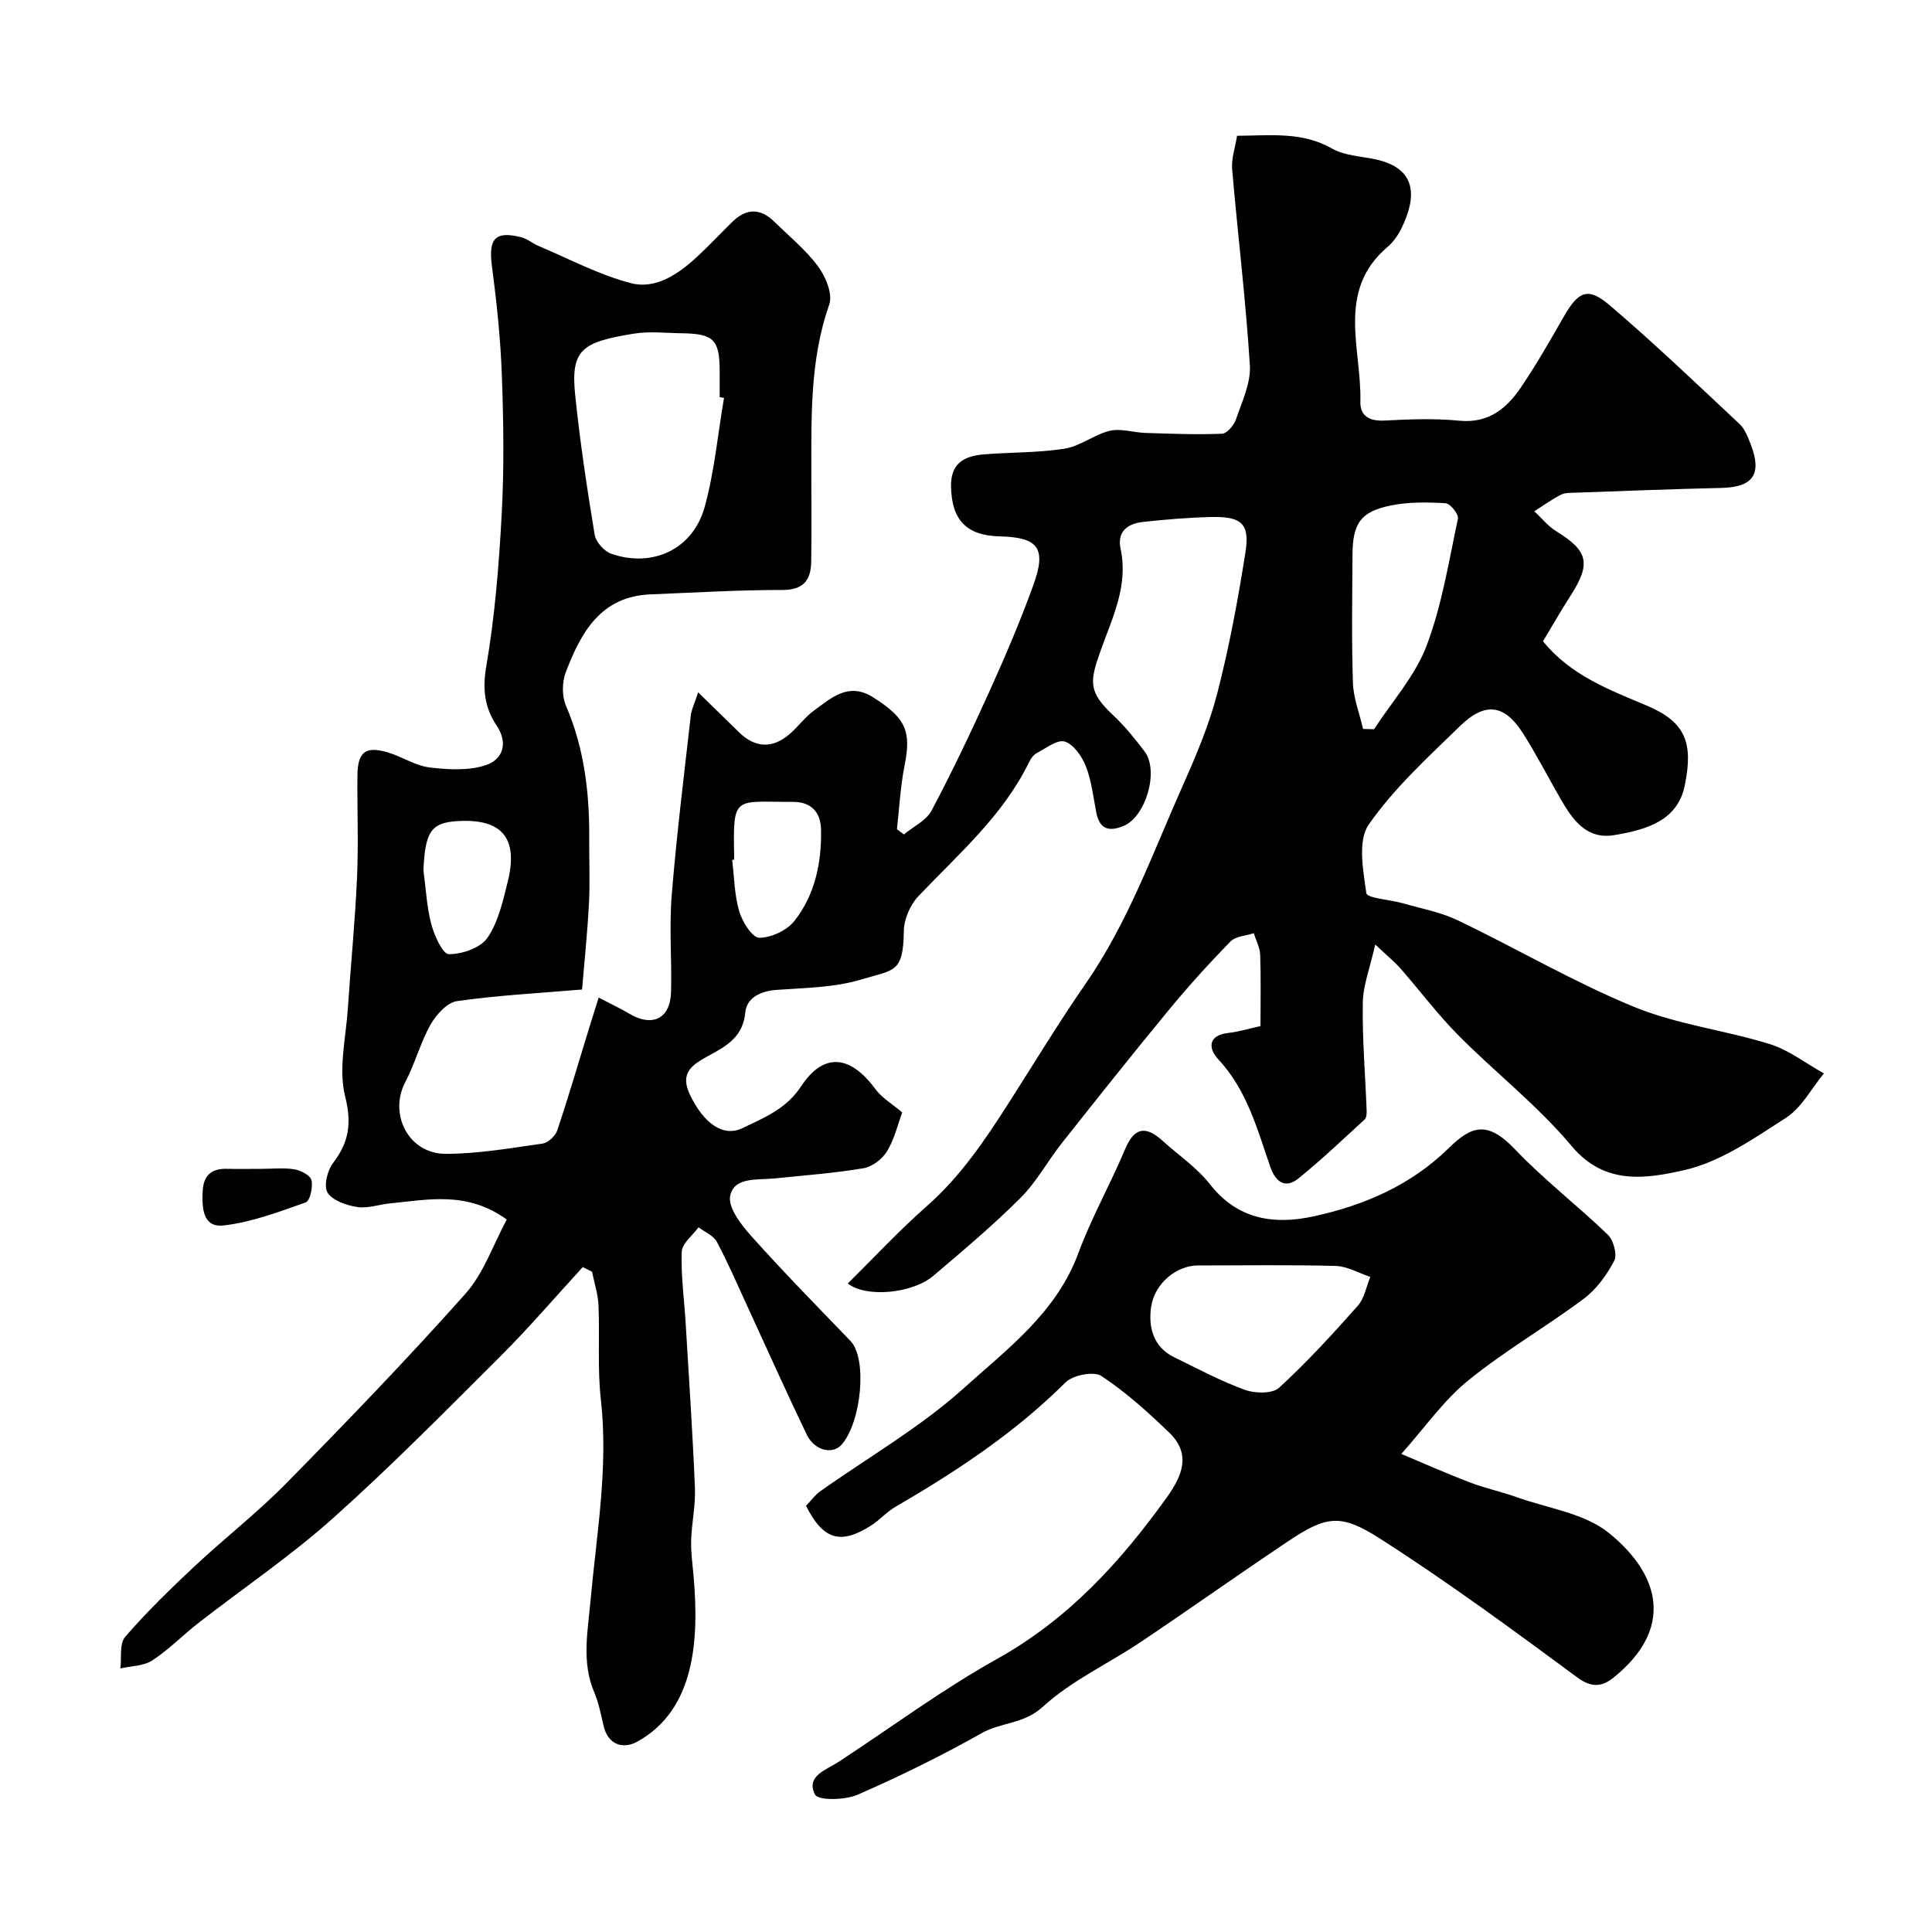
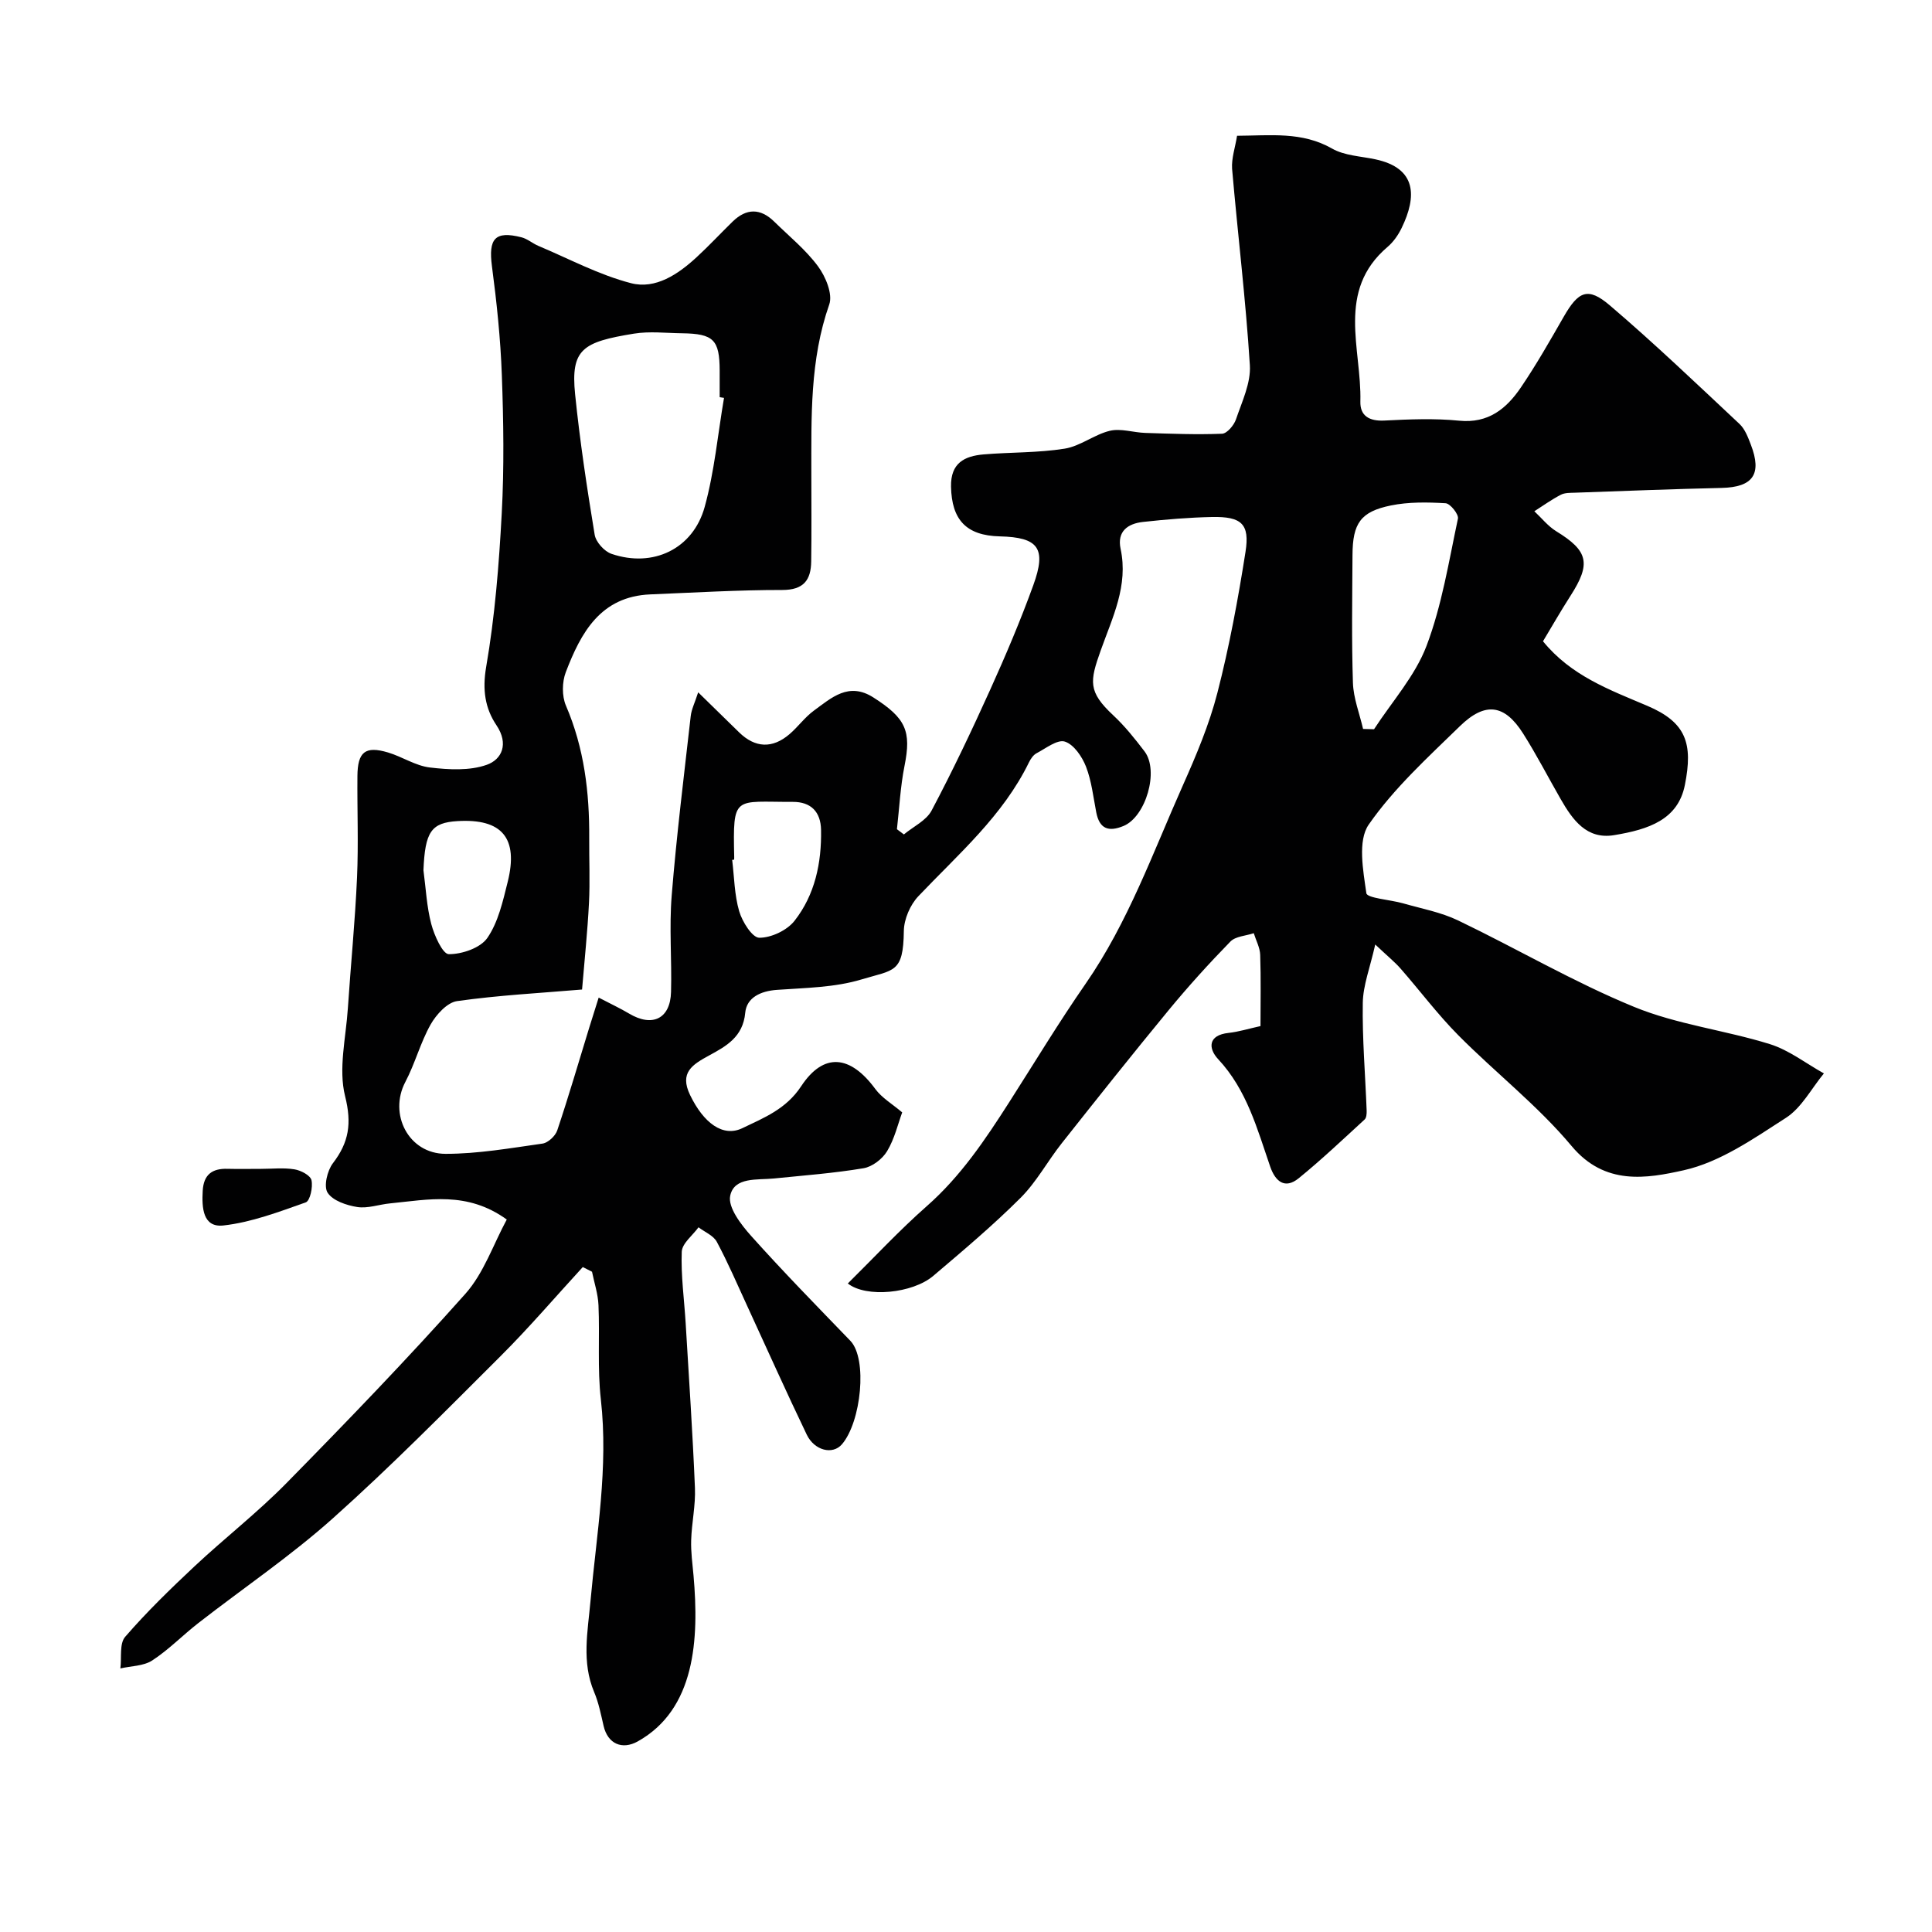
<svg xmlns="http://www.w3.org/2000/svg" enable-background="new 0 0 400 400" viewBox="0 0 400 400">
  <g fill="#010102">
    <path d="m256.12 28.11c6.94-.04 13.46-.9 19.67 2.65 2.57 1.47 5.93 1.58 8.94 2.22 8.63 1.83 8.62 7.71 5.47 14.21-.7 1.45-1.7 2.89-2.91 3.92-10.72 9.13-5.36 21.09-5.64 32.02-.08 2.99 1.87 4.1 4.98 3.94 5.15-.26 10.37-.48 15.48.03 6.05.6 9.79-2.5 12.77-6.88 3.2-4.71 6.03-9.69 8.87-14.64 3.03-5.28 4.99-6.24 9.53-2.37 9.23 7.87 18.01 16.27 26.87 24.57 1.13 1.06 1.76 2.76 2.34 4.27 2.37 6.14.43 8.82-6.06 8.97-10.13.23-20.26.63-30.39.99-.98.03-2.08 0-2.9.43-1.9.99-3.66 2.25-5.47 3.41 1.5 1.4 2.82 3.09 4.53 4.14 6.64 4.07 7.25 6.68 2.95 13.37-2.1 3.27-4.03 6.66-5.69 9.41 5.83 7.16 13.78 10.04 21.59 13.36 8.05 3.42 9.51 7.78 7.78 16.42-1.43 7.14-7.46 9.18-14.65 10.36-5.69.94-8.59-3.17-11.06-7.47-2.6-4.52-4.99-9.18-7.78-13.58-3.82-6.03-7.83-6.63-13.08-1.52-6.64 6.47-13.64 12.84-18.88 20.38-2.32 3.34-1.16 9.49-.49 14.21.15 1.03 4.95 1.34 7.58 2.09 3.84 1.1 7.86 1.84 11.42 3.55 12.19 5.85 23.93 12.76 36.4 17.88 8.92 3.67 18.84 4.83 28.13 7.72 3.98 1.24 7.48 4 11.2 6.07-2.58 3.12-4.61 7.1-7.85 9.19-6.68 4.3-13.66 9.19-21.18 10.86-7.63 1.7-16.31 3.24-23.2-5.01-6.98-8.35-15.76-15.18-23.47-22.95-4.27-4.31-7.94-9.22-11.95-13.8-1.17-1.34-2.58-2.47-5.24-4.98-1.09 4.84-2.52 8.45-2.58 12.09-.12 7.42.52 14.86.8 22.29.02.62-.03 1.5-.42 1.85-4.49 4.12-8.92 8.32-13.64 12.16-2.9 2.36-4.86.61-5.9-2.38-2.71-7.85-4.84-15.91-10.79-22.28-2.04-2.18-2.16-4.97 2.18-5.43 2.06-.22 4.08-.86 6.59-1.41 0-4.81.11-9.78-.06-14.74-.05-1.51-.87-3-1.33-4.49-1.64.55-3.77.63-4.84 1.73-4.43 4.54-8.7 9.25-12.74 14.15-7.51 9.11-14.85 18.35-22.17 27.6-2.94 3.71-5.23 8.02-8.54 11.32-5.71 5.7-11.91 10.92-18.07 16.15-4.28 3.63-13.87 4.59-17.69 1.57 5.46-5.39 10.65-10.99 16.34-16 7.02-6.17 12.1-13.75 17.05-21.49 5.25-8.21 10.29-16.56 15.84-24.56 8.8-12.7 13.93-27.14 20.14-41.08 2.77-6.22 5.46-12.59 7.15-19.16 2.47-9.6 4.28-19.39 5.82-29.19.91-5.79-.84-7.33-6.94-7.21-4.76.1-9.53.5-14.27 1.02-3.14.34-5.43 1.93-4.65 5.58 1.63 7.64-1.68 14.16-4.12 21.03-2.28 6.41-2.67 8.51 2.61 13.44 2.39 2.23 4.47 4.84 6.46 7.45 3.07 4.03.26 13.55-4.35 15.45-3.09 1.27-4.97.62-5.64-2.81-.62-3.19-.97-6.5-2.13-9.49-.81-2.06-2.51-4.57-4.37-5.17-1.54-.5-3.94 1.4-5.86 2.41-.67.35-1.22 1.16-1.57 1.88-5.41 11.1-14.62 19-22.9 27.72-1.7 1.79-2.98 4.76-3.01 7.21-.11 8.74-2.04 7.99-8.76 10.02-5.55 1.68-11.63 1.74-17.51 2.16-3.39.24-6.28 1.6-6.57 4.75-.46 5.01-3.96 6.92-7.45 8.82s-6.21 3.55-3.97 8.2c2.81 5.82 6.81 8.8 10.84 6.86 4.47-2.15 9.04-3.94 12.15-8.66 4.67-7.09 10.19-6.48 15.36.55 1.37 1.86 3.54 3.12 5.57 4.85-.88 2.39-1.58 5.46-3.12 8.02-.97 1.62-3.07 3.24-4.89 3.54-6.12 1.03-12.34 1.49-18.53 2.12-3.46.35-8.24-.37-9.07 3.58-.51 2.4 2.26 6 4.36 8.34 6.63 7.41 13.6 14.52 20.51 21.68 3.6 3.73 2.25 16.79-1.73 21.43-1.92 2.24-5.69 1.32-7.29-1.99-4.24-8.82-8.23-17.76-12.33-26.65-2.05-4.45-3.98-8.96-6.29-13.27-.7-1.31-2.5-2.03-3.79-3.01-1.22 1.68-3.4 3.33-3.47 5.06-.19 4.91.51 9.86.81 14.8.68 11.37 1.45 22.73 1.92 34.11.15 3.58-.67 7.19-.78 10.8-.08 2.45.27 4.91.49 7.36 1.16 13.18.36 27.65-11.55 34.31-3.21 1.79-6.2.54-7.07-3.2-.55-2.37-1.02-4.8-1.96-7.02-2.62-6.21-1.32-12.53-.76-18.79 1.25-13.9 3.74-27.7 2.15-41.79-.73-6.44-.21-13.01-.49-19.51-.1-2.33-.87-4.62-1.34-6.93-.64-.32-1.28-.65-1.91-.97-5.64 6.14-11.07 12.5-16.97 18.39-11.41 11.38-22.74 22.88-34.75 33.61-8.76 7.83-18.58 14.47-27.87 21.7-3.24 2.52-6.13 5.52-9.55 7.75-1.8 1.17-4.38 1.14-6.6 1.65.29-2.22-.23-5.14 1-6.55 4.45-5.14 9.36-9.91 14.33-14.57 6.26-5.86 13.08-11.16 19.08-17.27 12.59-12.81 25.08-25.76 37.02-39.17 3.82-4.29 5.78-10.23 8.57-15.38-8.23-5.94-16.27-4.11-24.18-3.34-2.27.22-4.61 1.09-6.78.75-2.22-.35-5.05-1.3-6.13-2.96-.85-1.3-.08-4.57 1.09-6.1 3.33-4.35 3.94-8.23 2.53-13.88-1.42-5.66.17-12.1.57-18.19.6-9.04 1.5-18.06 1.9-27.1.31-6.98.02-14 .08-20.99.04-5.02 1.62-6.29 6.33-4.89 2.95.88 5.7 2.76 8.67 3.11 3.9.46 8.22.71 11.79-.56 3.11-1.1 4.59-4.32 2-8.18-2.37-3.52-2.94-7.35-2.14-12.05 1.81-10.49 2.66-21.18 3.23-31.83.51-9.51.37-19.07.02-28.6-.27-7.54-1.06-15.08-2.05-22.57-.75-5.7.62-7.37 6.11-5.98 1.23.31 2.29 1.26 3.49 1.77 6.37 2.68 12.58 6.02 19.2 7.73 5.07 1.31 9.74-1.84 13.57-5.37 2.57-2.37 4.96-4.94 7.46-7.38 2.86-2.79 5.77-2.79 8.62.01 3.09 3.03 6.53 5.82 9.07 9.26 1.57 2.12 3.07 5.74 2.32 7.88-4.04 11.51-3.7 23.34-3.71 35.2 0 6 .06 12-.03 18-.05 3.83-1.52 5.92-5.99 5.92-9.1-.01-18.2.54-27.29.91-10.35.42-14.4 7.94-17.53 16.11-.78 2.04-.82 4.94.03 6.92 3.78 8.79 4.88 17.96 4.82 27.38-.03 4.5.18 9.01-.05 13.5-.3 5.89-.92 11.76-1.43 17.9-8.61.73-17.3 1.18-25.89 2.4-2.04.29-4.3 2.79-5.46 4.83-2.12 3.76-3.22 8.08-5.24 11.91-3.5 6.65.66 14.88 8.35 14.88 6.68 0 13.39-1.18 20.04-2.12 1.15-.16 2.67-1.57 3.06-2.73 2.36-7.03 4.43-14.14 6.61-21.23.6-1.95 1.23-3.9 1.97-6.27 2.57 1.34 4.48 2.23 6.28 3.3 4.83 2.89 8.56 1.09 8.7-4.47.18-6.66-.4-13.37.14-19.99 1-12.41 2.54-24.78 3.94-37.15.16-1.39.84-2.72 1.54-4.89 3.13 3.06 5.81 5.67 8.48 8.29 3.31 3.23 6.89 3.41 10.44.36 1.76-1.51 3.16-3.49 5.02-4.85 3.65-2.66 7.21-6.01 12.33-2.74 6.75 4.3 7.89 6.97 6.45 14.17-.86 4.3-1.07 8.73-1.57 13.11.48.36.96.72 1.44 1.08 1.96-1.63 4.64-2.87 5.74-4.95 4.33-8.17 8.3-16.54 12.11-24.97 3.22-7.12 6.28-14.33 8.94-21.67 2.79-7.68 1.06-9.93-6.94-10.12-6.96-.17-9.95-3.44-10.09-10.29-.1-4.89 2.77-6.34 6.75-6.68 5.59-.47 11.26-.31 16.77-1.19 3.24-.51 6.14-2.93 9.37-3.7 2.27-.54 4.86.36 7.31.44 5.3.17 10.62.38 15.91.17 1.03-.04 2.48-1.76 2.89-2.99 1.24-3.66 3.1-7.52 2.87-11.19-.85-13.59-2.51-27.12-3.68-40.69-.14-2.2.66-4.46 1.03-6.82zm-106.22 54.27c-.3-.05-.6-.1-.9-.15 0-1.83.01-3.66 0-5.49-.02-6.4-1.26-7.65-7.8-7.74-3.33-.04-6.73-.45-9.97.08-10.55 1.72-13.11 3.17-12.16 12.55.99 9.73 2.46 19.43 4.05 29.08.25 1.51 2 3.46 3.49 3.96 8.56 2.93 16.88-.98 19.29-9.73 2.02-7.32 2.71-15.02 4-22.56zm132.31 68.54c.76.02 1.51.04 2.27.06 3.71-5.71 8.49-11.02 10.86-17.24 3.19-8.41 4.62-17.5 6.51-26.36.19-.9-1.6-3.14-2.56-3.19-3.76-.22-7.65-.29-11.32.46-6.28 1.28-7.92 3.7-7.95 10.27-.05 8.81-.2 17.63.09 26.44.1 3.2 1.37 6.37 2.1 9.56zm-130.21 27.06c-.14.02-.27.03-.41.05.43 3.56.46 7.24 1.45 10.63.63 2.16 2.7 5.47 4.15 5.49 2.48.02 5.76-1.53 7.31-3.51 4.23-5.4 5.61-11.98 5.49-18.82-.07-3.76-2.11-5.82-5.86-5.8-12.16.04-12.41-1.58-12.12 11.46-.01.17-.01.34-.01.5zm-64.33 2.19c.5 3.73.67 7.54 1.62 11.14.62 2.36 2.36 6.23 3.63 6.24 2.73.02 6.54-1.28 7.98-3.36 2.26-3.28 3.21-7.59 4.21-11.59 2.27-9.1-1.18-13.15-10.38-12.6-5.47.32-6.73 2.22-7.06 10.17z" />
-     <path d="m166.88 311.77c1.04-1.08 1.83-2.22 2.88-2.97 9.97-7.08 20.75-13.25 29.77-21.38 9-8.12 19.17-15.63 23.7-27.9 2.73-7.39 6.66-14.33 9.72-21.62 1.94-4.6 4.32-4.81 7.73-1.73 3.3 2.99 7.13 5.57 9.83 9.02 5.76 7.37 13.33 8.41 21.47 6.64 10.45-2.28 20.08-6.4 27.98-14.14 4.67-4.58 7.98-5.75 13.68.24 6 6.31 12.98 11.66 19.26 17.72 1.17 1.13 1.97 4.12 1.3 5.39-1.54 2.94-3.68 5.9-6.31 7.86-7.83 5.85-16.38 10.78-23.95 16.94-5.06 4.11-8.92 9.7-13.81 15.18 4.47 1.88 9.28 4.02 14.19 5.9 3.17 1.21 6.52 1.92 9.72 3.06 6.48 2.31 14.06 3.33 19.11 7.44 10.85 8.83 13.31 19.95.9 29.92-2.25 1.81-4.43 2.21-7.45-.02-13.38-9.88-26.81-19.76-40.81-28.72-8.2-5.25-11.09-4.87-19.26.61-10.17 6.81-20.15 13.9-30.31 20.72-6.75 4.53-14.4 8.02-20.3 13.43-3.94 3.62-8.62 3.18-12.64 5.45-8.34 4.7-16.98 8.96-25.76 12.78-2.59 1.12-8.12 1.23-8.77-.04-1.99-3.83 2.31-5.1 4.91-6.8 10.91-7.15 21.45-14.97 32.81-21.31 14.68-8.19 25.47-20 35.05-33.34 3.22-4.49 5.19-9.02.56-13.49-4.39-4.23-8.98-8.38-14.04-11.72-1.58-1.04-5.89-.2-7.42 1.31-10.46 10.42-22.58 18.42-35.23 25.77-1.82 1.06-3.27 2.75-5.05 3.88-6.3 4.01-9.89 2.99-13.46-4.08zm81.08-49.77c-4.29.02-8.92 3.63-9.64 8.63-.58 4.07.4 8.23 4.76 10.36 4.84 2.36 9.61 4.93 14.65 6.76 2.11.77 5.71.84 7.1-.44 5.77-5.29 11.08-11.1 16.29-16.97 1.37-1.54 1.75-3.95 2.59-5.97-2.4-.79-4.78-2.21-7.19-2.27-9.51-.26-19.04-.1-28.56-.1z" />
-     <path d="m54.04 242c2.32 0 4.68-.27 6.93.1 1.32.21 3.3 1.25 3.52 2.25.32 1.43-.29 4.27-1.19 4.59-5.57 1.97-11.24 4.13-17.04 4.78-4.28.48-4.49-3.68-4.29-7.18.19-3.35 1.95-4.64 5.11-4.55 2.32.06 4.64.01 6.96.01z" />
+     <path d="m54.04 242c2.32 0 4.68-.27 6.93.1 1.32.21 3.3 1.25 3.52 2.25.32 1.43-.29 4.27-1.19 4.59-5.57 1.97-11.24 4.13-17.04 4.78-4.28.48-4.49-3.68-4.29-7.18.19-3.35 1.95-4.64 5.11-4.55 2.32.06 4.64.01 6.96.01" />
  </g>
</svg>